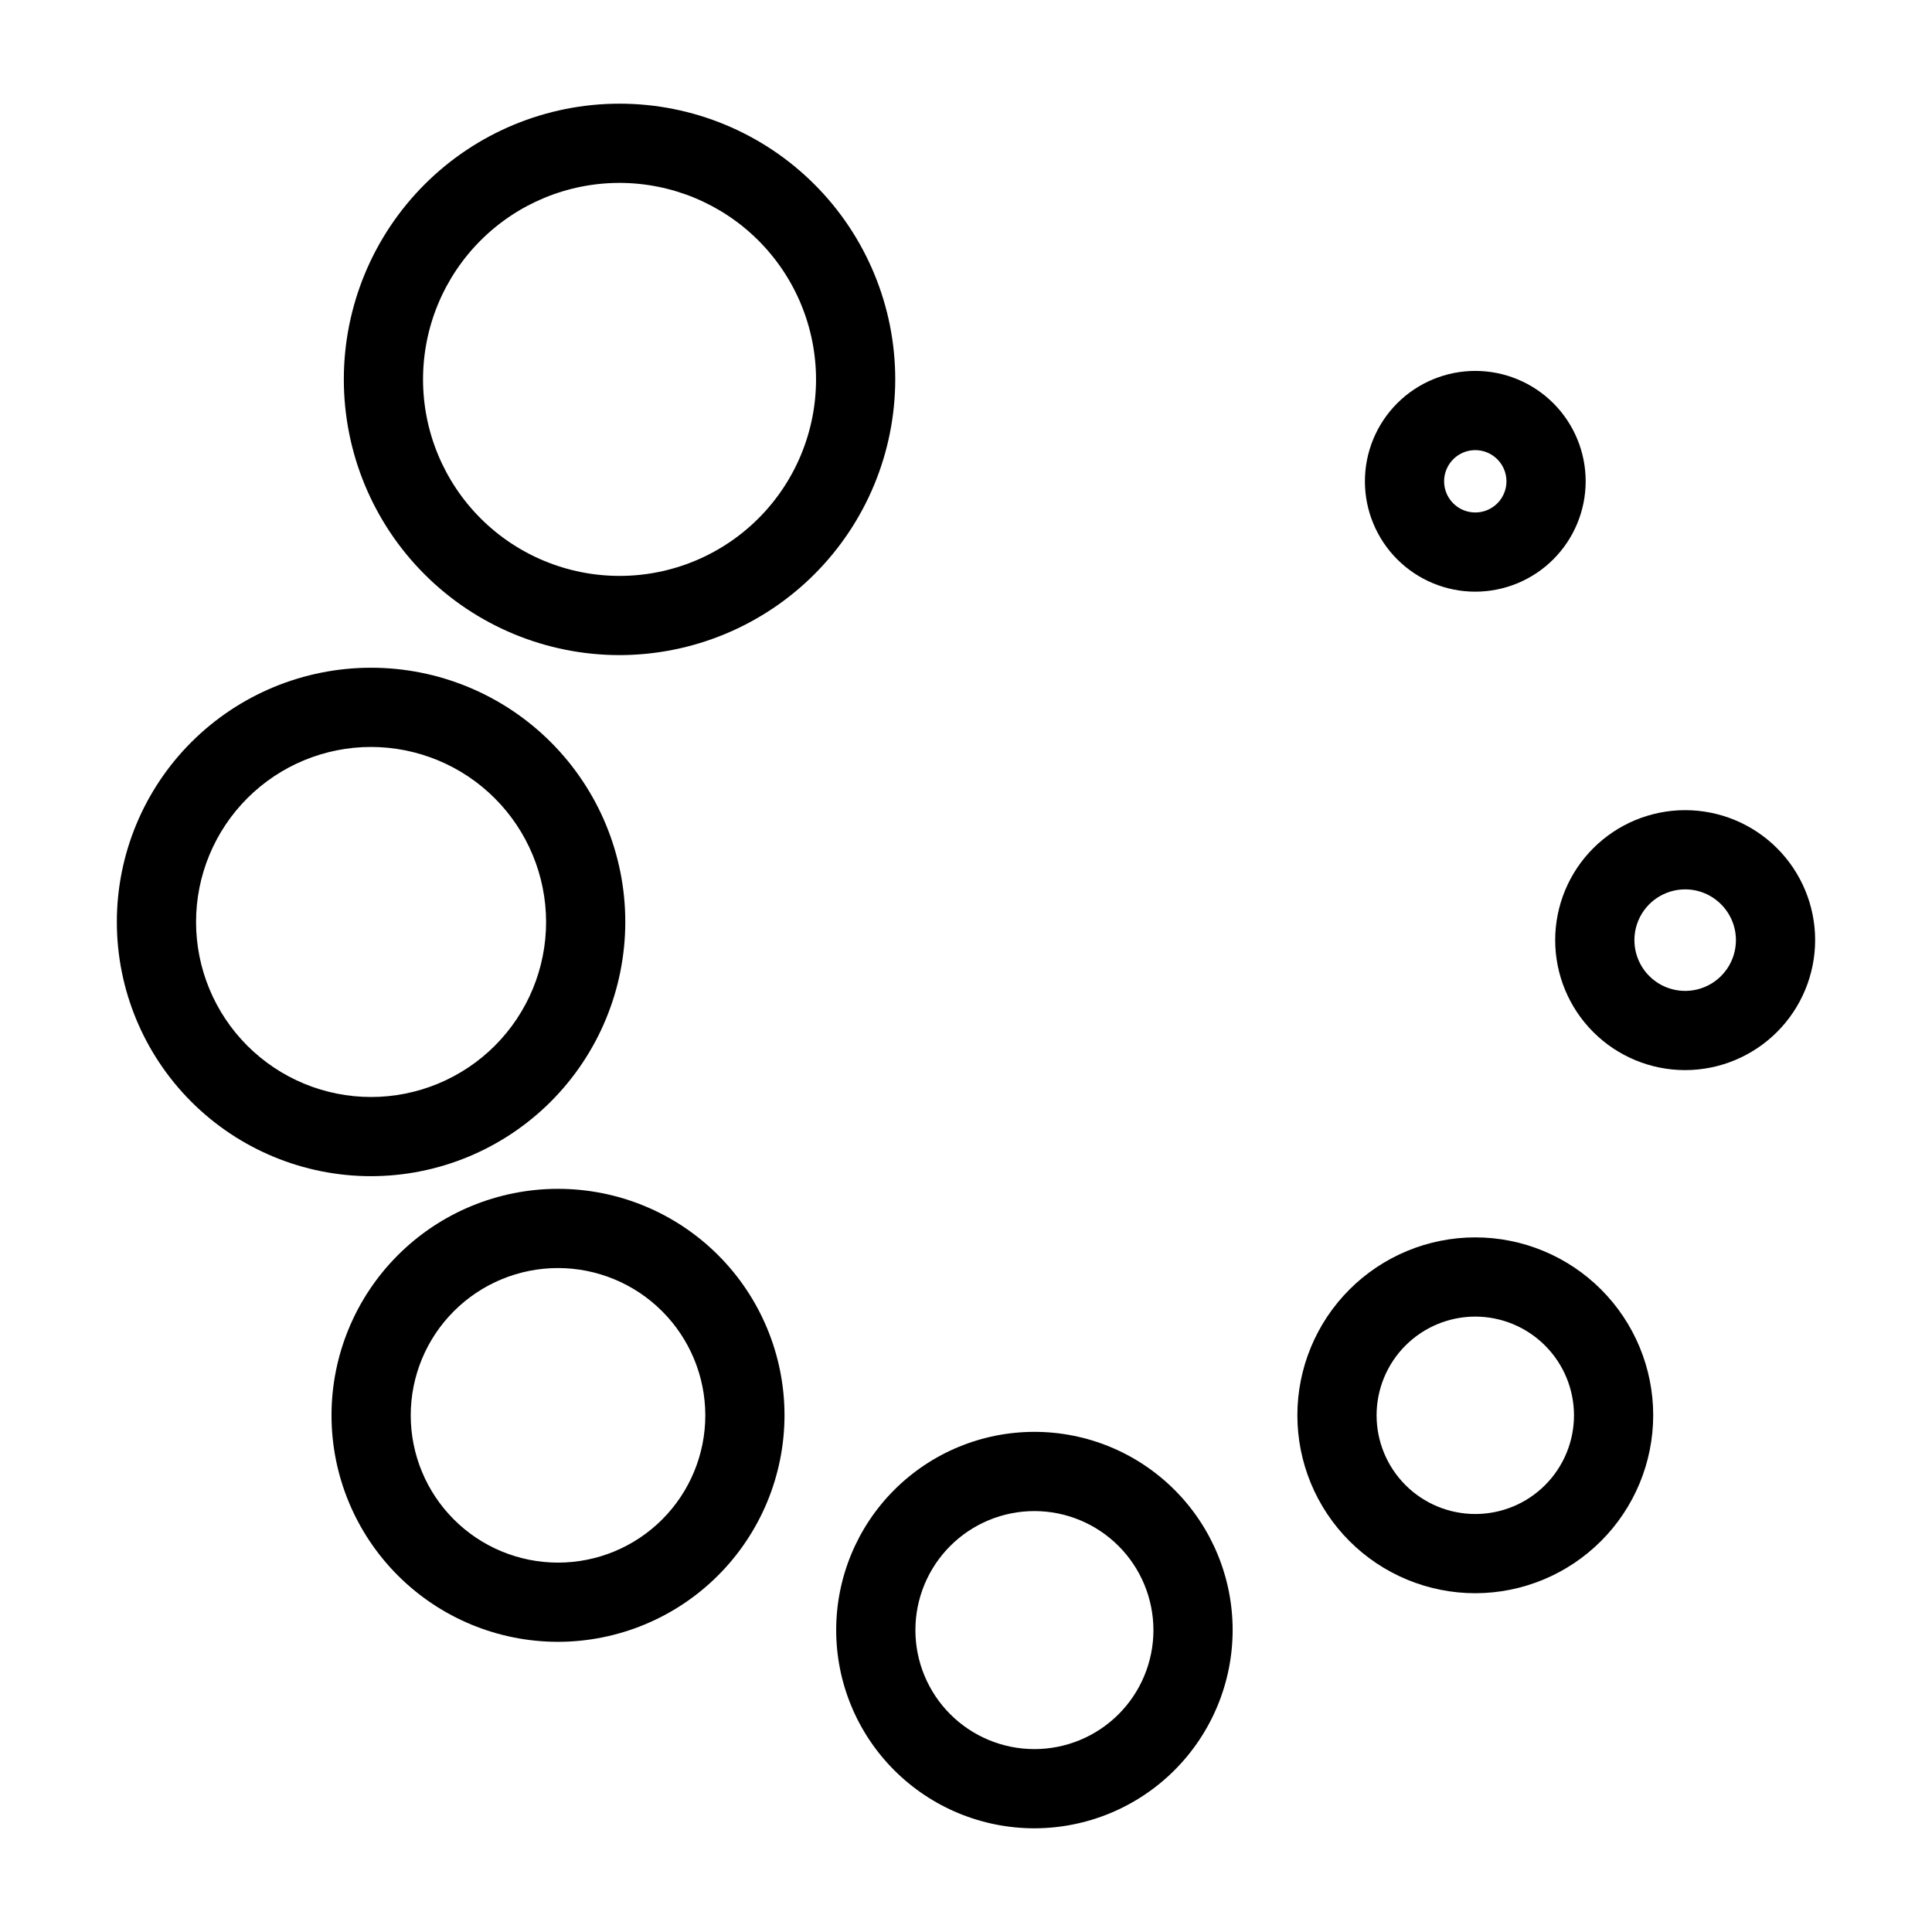
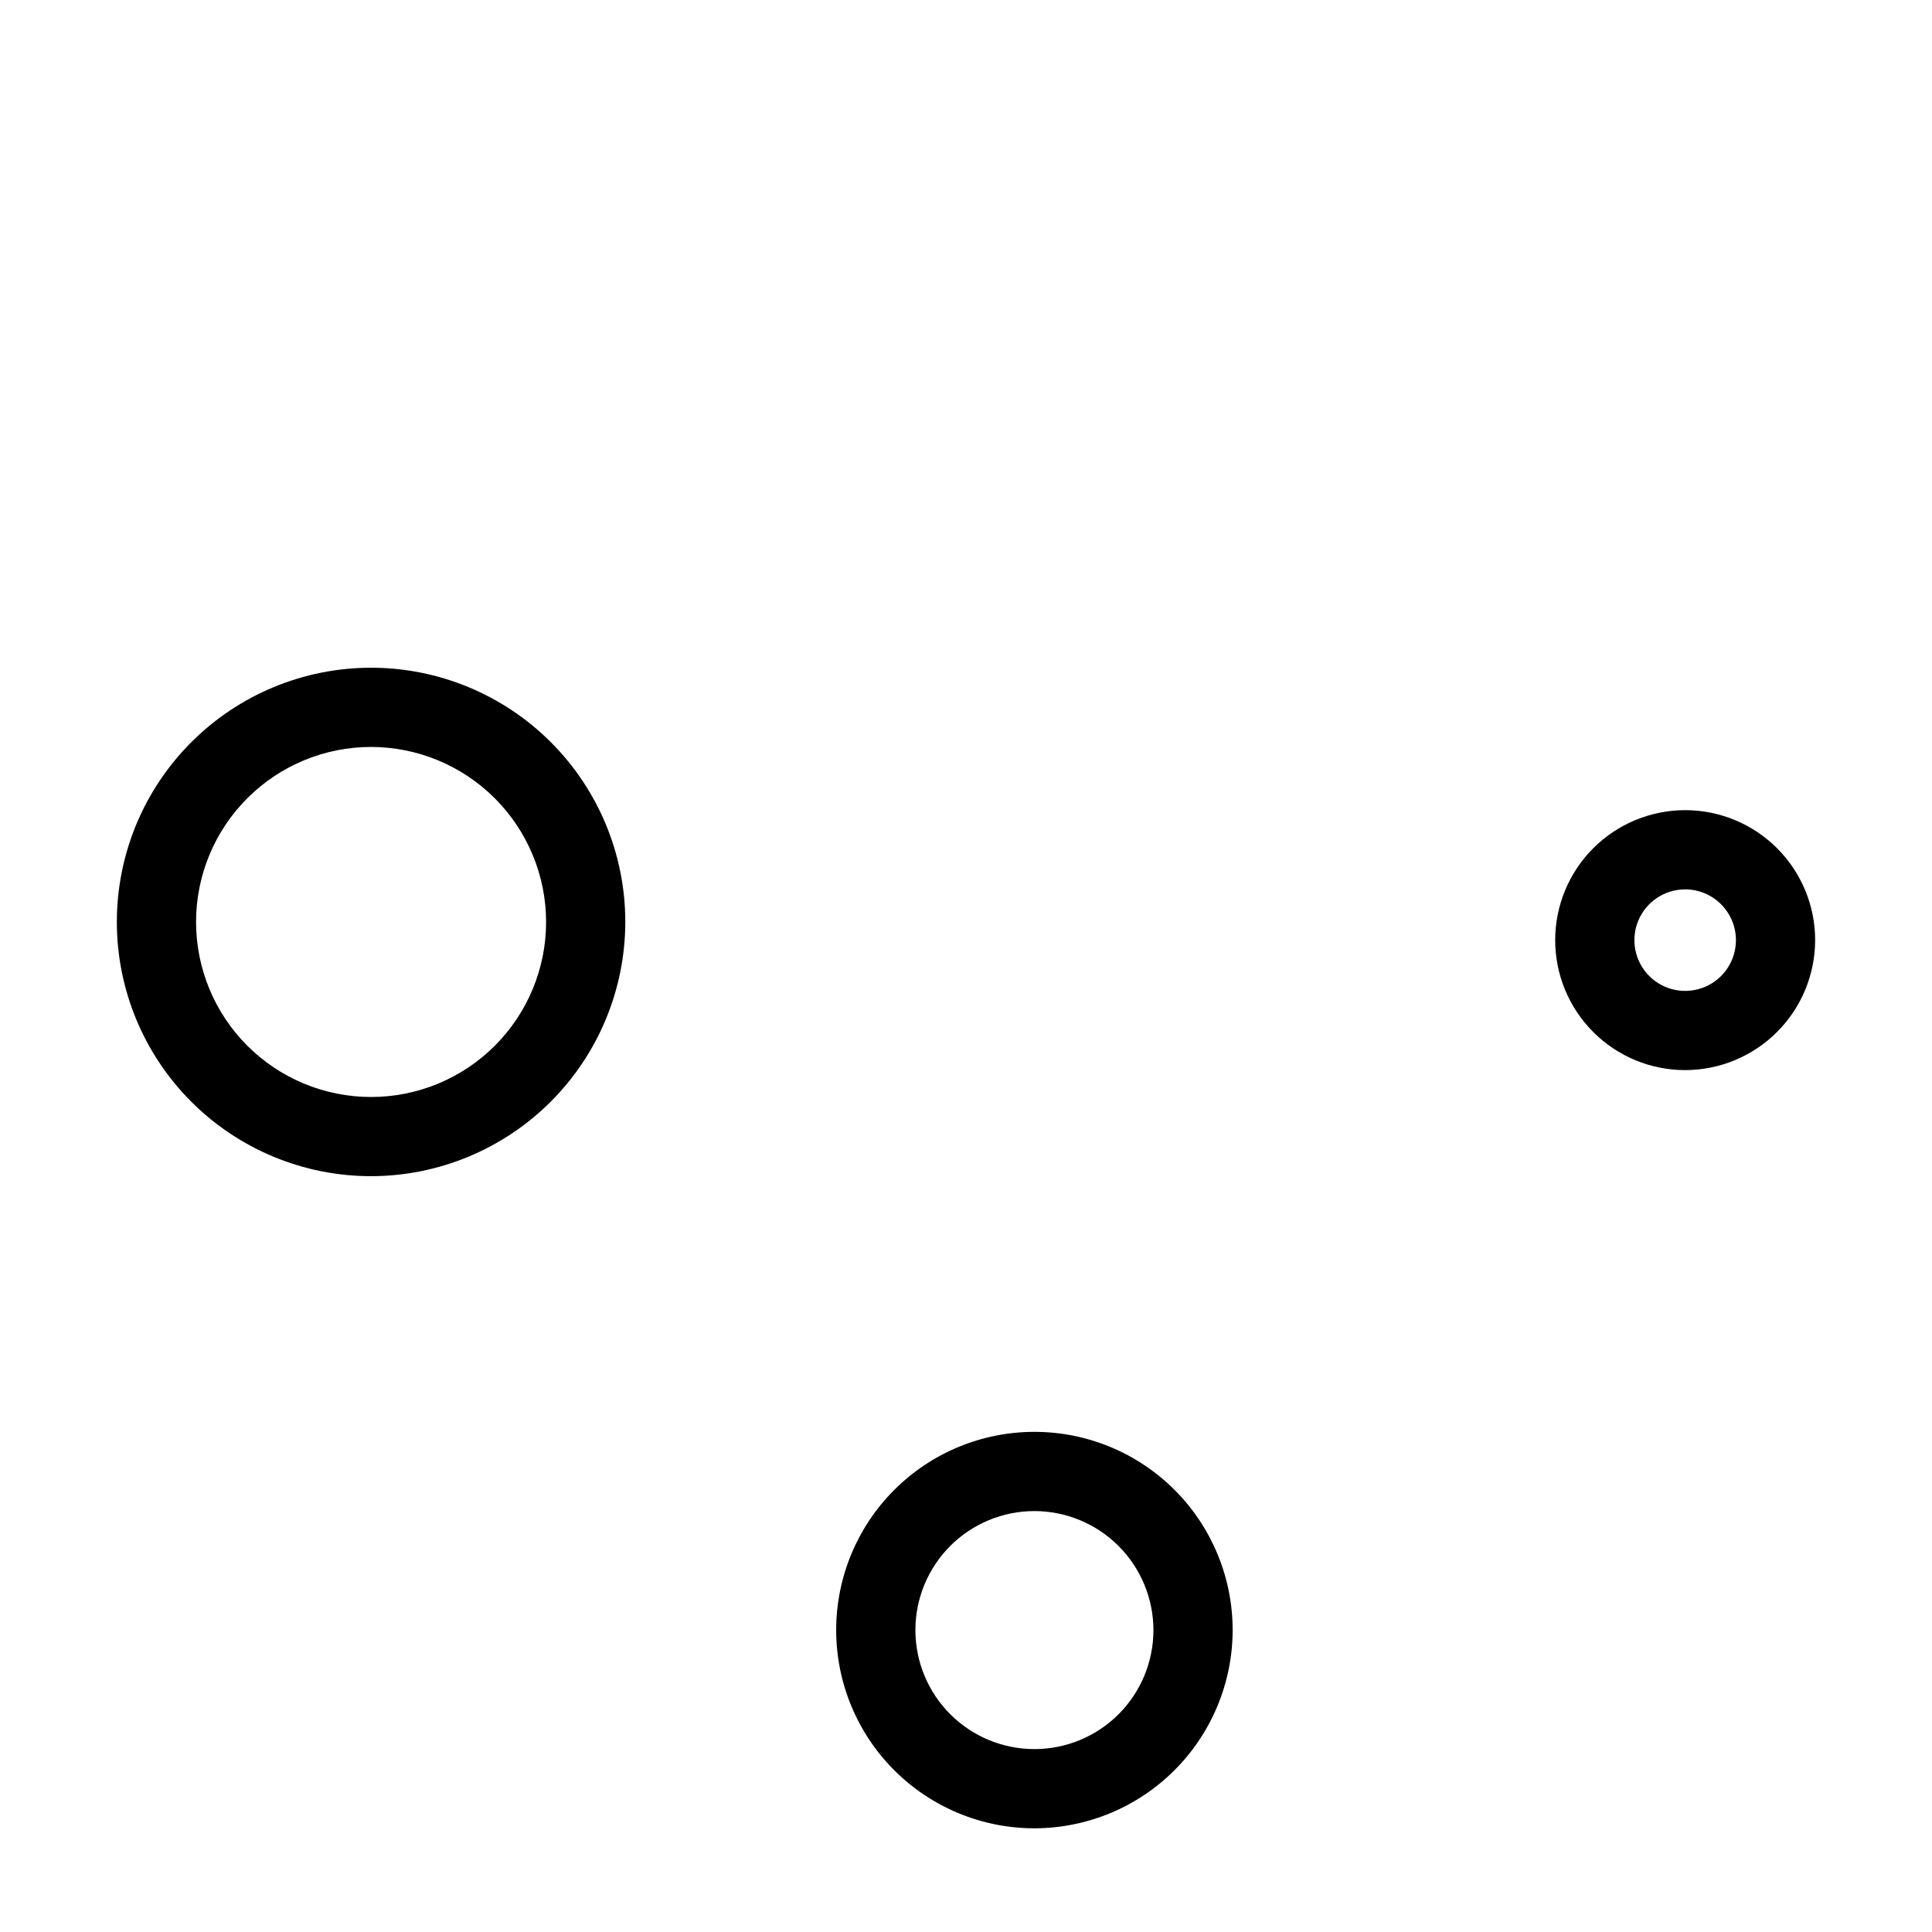
<svg xmlns="http://www.w3.org/2000/svg" fill="#000000" width="800px" height="800px" version="1.1" viewBox="144 144 512 512">
  <g>
-     <path d="m534.97 300.8c-7.762 0-15.199-3.082-20.688-8.566-5.484-5.484-8.566-12.926-8.566-20.684 0-7.762 3.082-15.199 8.566-20.688 5.488-5.484 12.926-8.566 20.688-8.566 7.758 0 15.199 3.082 20.684 8.566 5.484 5.488 8.566 12.926 8.566 20.688-0.008 7.754-3.09 15.191-8.574 20.676-5.484 5.484-12.922 8.566-20.676 8.574zm0-37.516v0.004c-3.344 0-6.356 2.012-7.633 5.098-1.281 3.086-0.574 6.641 1.789 9.004 2.363 2.363 5.918 3.07 9.004 1.793 3.086-1.281 5.098-4.293 5.098-7.633-0.008-4.562-3.699-8.254-8.258-8.262z" />
    <path d="m590.59 427.59c-9.133 0.004-17.895-3.625-24.355-10.082-6.461-6.461-10.094-15.223-10.094-24.355 0-9.137 3.625-17.898 10.086-24.359 6.457-6.461 15.219-10.09 24.355-10.094 9.133 0 17.895 3.629 24.355 10.086 6.461 6.461 10.094 15.219 10.094 24.355-0.012 9.133-3.644 17.887-10.098 24.344-6.457 6.457-15.211 10.094-24.344 10.105zm0-47.898c-5.441 0-10.348 3.277-12.434 8.305-2.082 5.027-0.93 10.816 2.918 14.664 3.848 3.848 9.637 4.996 14.664 2.914s8.305-6.992 8.301-12.434c-0.012-7.422-6.027-13.434-13.449-13.449z" />
-     <path d="m534.97 566.22c-12.508 0-24.5-4.969-33.344-13.809-8.84-8.844-13.809-20.836-13.809-33.34 0-12.508 4.969-24.5 13.809-33.34 8.844-8.844 20.836-13.812 33.344-13.812 12.504 0 24.496 4.969 33.34 13.812 8.84 8.84 13.809 20.832 13.809 33.34-0.016 12.5-4.988 24.484-13.828 33.32-8.84 8.84-20.82 13.812-33.32 13.828zm0-73.309c-6.938 0-13.594 2.758-18.5 7.664-4.902 4.902-7.66 11.559-7.66 18.496s2.758 13.59 7.66 18.496c4.906 4.906 11.562 7.66 18.5 7.66s13.59-2.754 18.496-7.66c4.902-4.906 7.66-11.559 7.66-18.496-0.008-6.938-2.766-13.586-7.672-18.488-4.902-4.902-11.551-7.664-18.484-7.672z" />
    <path d="m418.13 628.52c-13.93 0-27.293-5.535-37.145-15.387-9.852-9.852-15.387-23.215-15.387-37.145 0-13.934 5.535-27.293 15.387-37.145 9.852-9.852 23.215-15.387 37.145-15.387 13.934 0 27.297 5.535 37.148 15.387 9.852 9.852 15.387 23.211 15.387 37.145-0.016 13.926-5.559 27.281-15.406 37.129-9.848 9.848-23.199 15.387-37.129 15.402zm0-84.07c-8.363 0-16.387 3.32-22.301 9.238-5.914 5.914-9.238 13.934-9.238 22.301 0 8.363 3.324 16.387 9.238 22.301 5.914 5.914 13.938 9.238 22.301 9.238 8.367 0 16.391-3.324 22.305-9.238 5.914-5.914 9.238-13.938 9.238-22.301-0.012-8.363-3.336-16.379-9.25-22.293-5.91-5.914-13.93-9.238-22.293-9.246z" />
-     <path d="m291.87 579.1c-15.918-0.004-31.184-6.328-42.438-17.586-11.258-11.258-17.578-26.527-17.578-42.445 0.004-15.918 6.328-31.184 17.586-42.441 11.258-11.254 26.523-17.578 42.445-17.574 15.918 0 31.184 6.324 42.441 17.582 11.254 11.254 17.578 26.523 17.578 42.441-0.02 15.914-6.352 31.172-17.605 42.426-11.254 11.254-26.516 17.582-42.43 17.598zm0-99.055c-10.352 0-20.277 4.117-27.594 11.438-7.32 7.32-11.43 17.25-11.43 27.602 0.004 10.348 4.117 20.277 11.438 27.594 7.32 7.32 17.25 11.43 27.602 11.43 10.352 0 20.277-4.113 27.598-11.434 7.316-7.32 11.43-17.246 11.43-27.598-0.012-10.352-4.129-20.273-11.449-27.594-7.32-7.316-17.242-11.43-27.594-11.438z" />
    <path d="m242.34 455.7c-17.871 0-35.008-7.098-47.641-19.73-12.637-12.637-19.734-29.773-19.734-47.641 0-17.871 7.098-35.008 19.734-47.641 12.637-12.637 29.773-19.734 47.641-19.734s35.004 7.098 47.641 19.734c12.633 12.637 19.734 29.773 19.73 47.641-0.02 17.863-7.125 34.984-19.754 47.617-12.633 12.629-29.758 19.734-47.617 19.754zm0-113.75c-12.301 0-24.098 4.887-32.797 13.586-8.699 8.699-13.586 20.496-13.586 32.797s4.887 24.098 13.586 32.797c8.699 8.699 20.496 13.586 32.797 13.586s24.098-4.887 32.797-13.586c8.699-8.699 13.586-20.496 13.586-32.797-0.016-12.297-4.906-24.086-13.602-32.781-8.695-8.695-20.484-13.586-32.781-13.602z" />
-     <path d="m308.18 317.61c-19.379-0.004-37.961-7.699-51.664-21.402s-21.398-32.289-21.398-51.668c0-19.379 7.699-37.961 21.402-51.664 13.699-13.703 32.285-21.402 51.664-21.402s37.961 7.699 51.664 21.398c13.703 13.703 21.402 32.289 21.402 51.664-0.02 19.375-7.727 37.949-21.426 51.648-13.699 13.699-32.27 21.402-51.645 21.426zm0-125.14c-13.812 0.004-27.059 5.492-36.82 15.258-9.766 9.766-15.25 23.012-15.25 36.824s5.488 27.055 15.254 36.82c9.77 9.766 23.016 15.25 36.828 15.25 13.809 0 27.055-5.488 36.82-15.258 9.766-9.766 15.25-23.012 15.246-36.824-0.016-13.805-5.508-27.043-15.27-36.805-9.766-9.762-23.004-15.25-36.809-15.266z" />
  </g>
</svg>